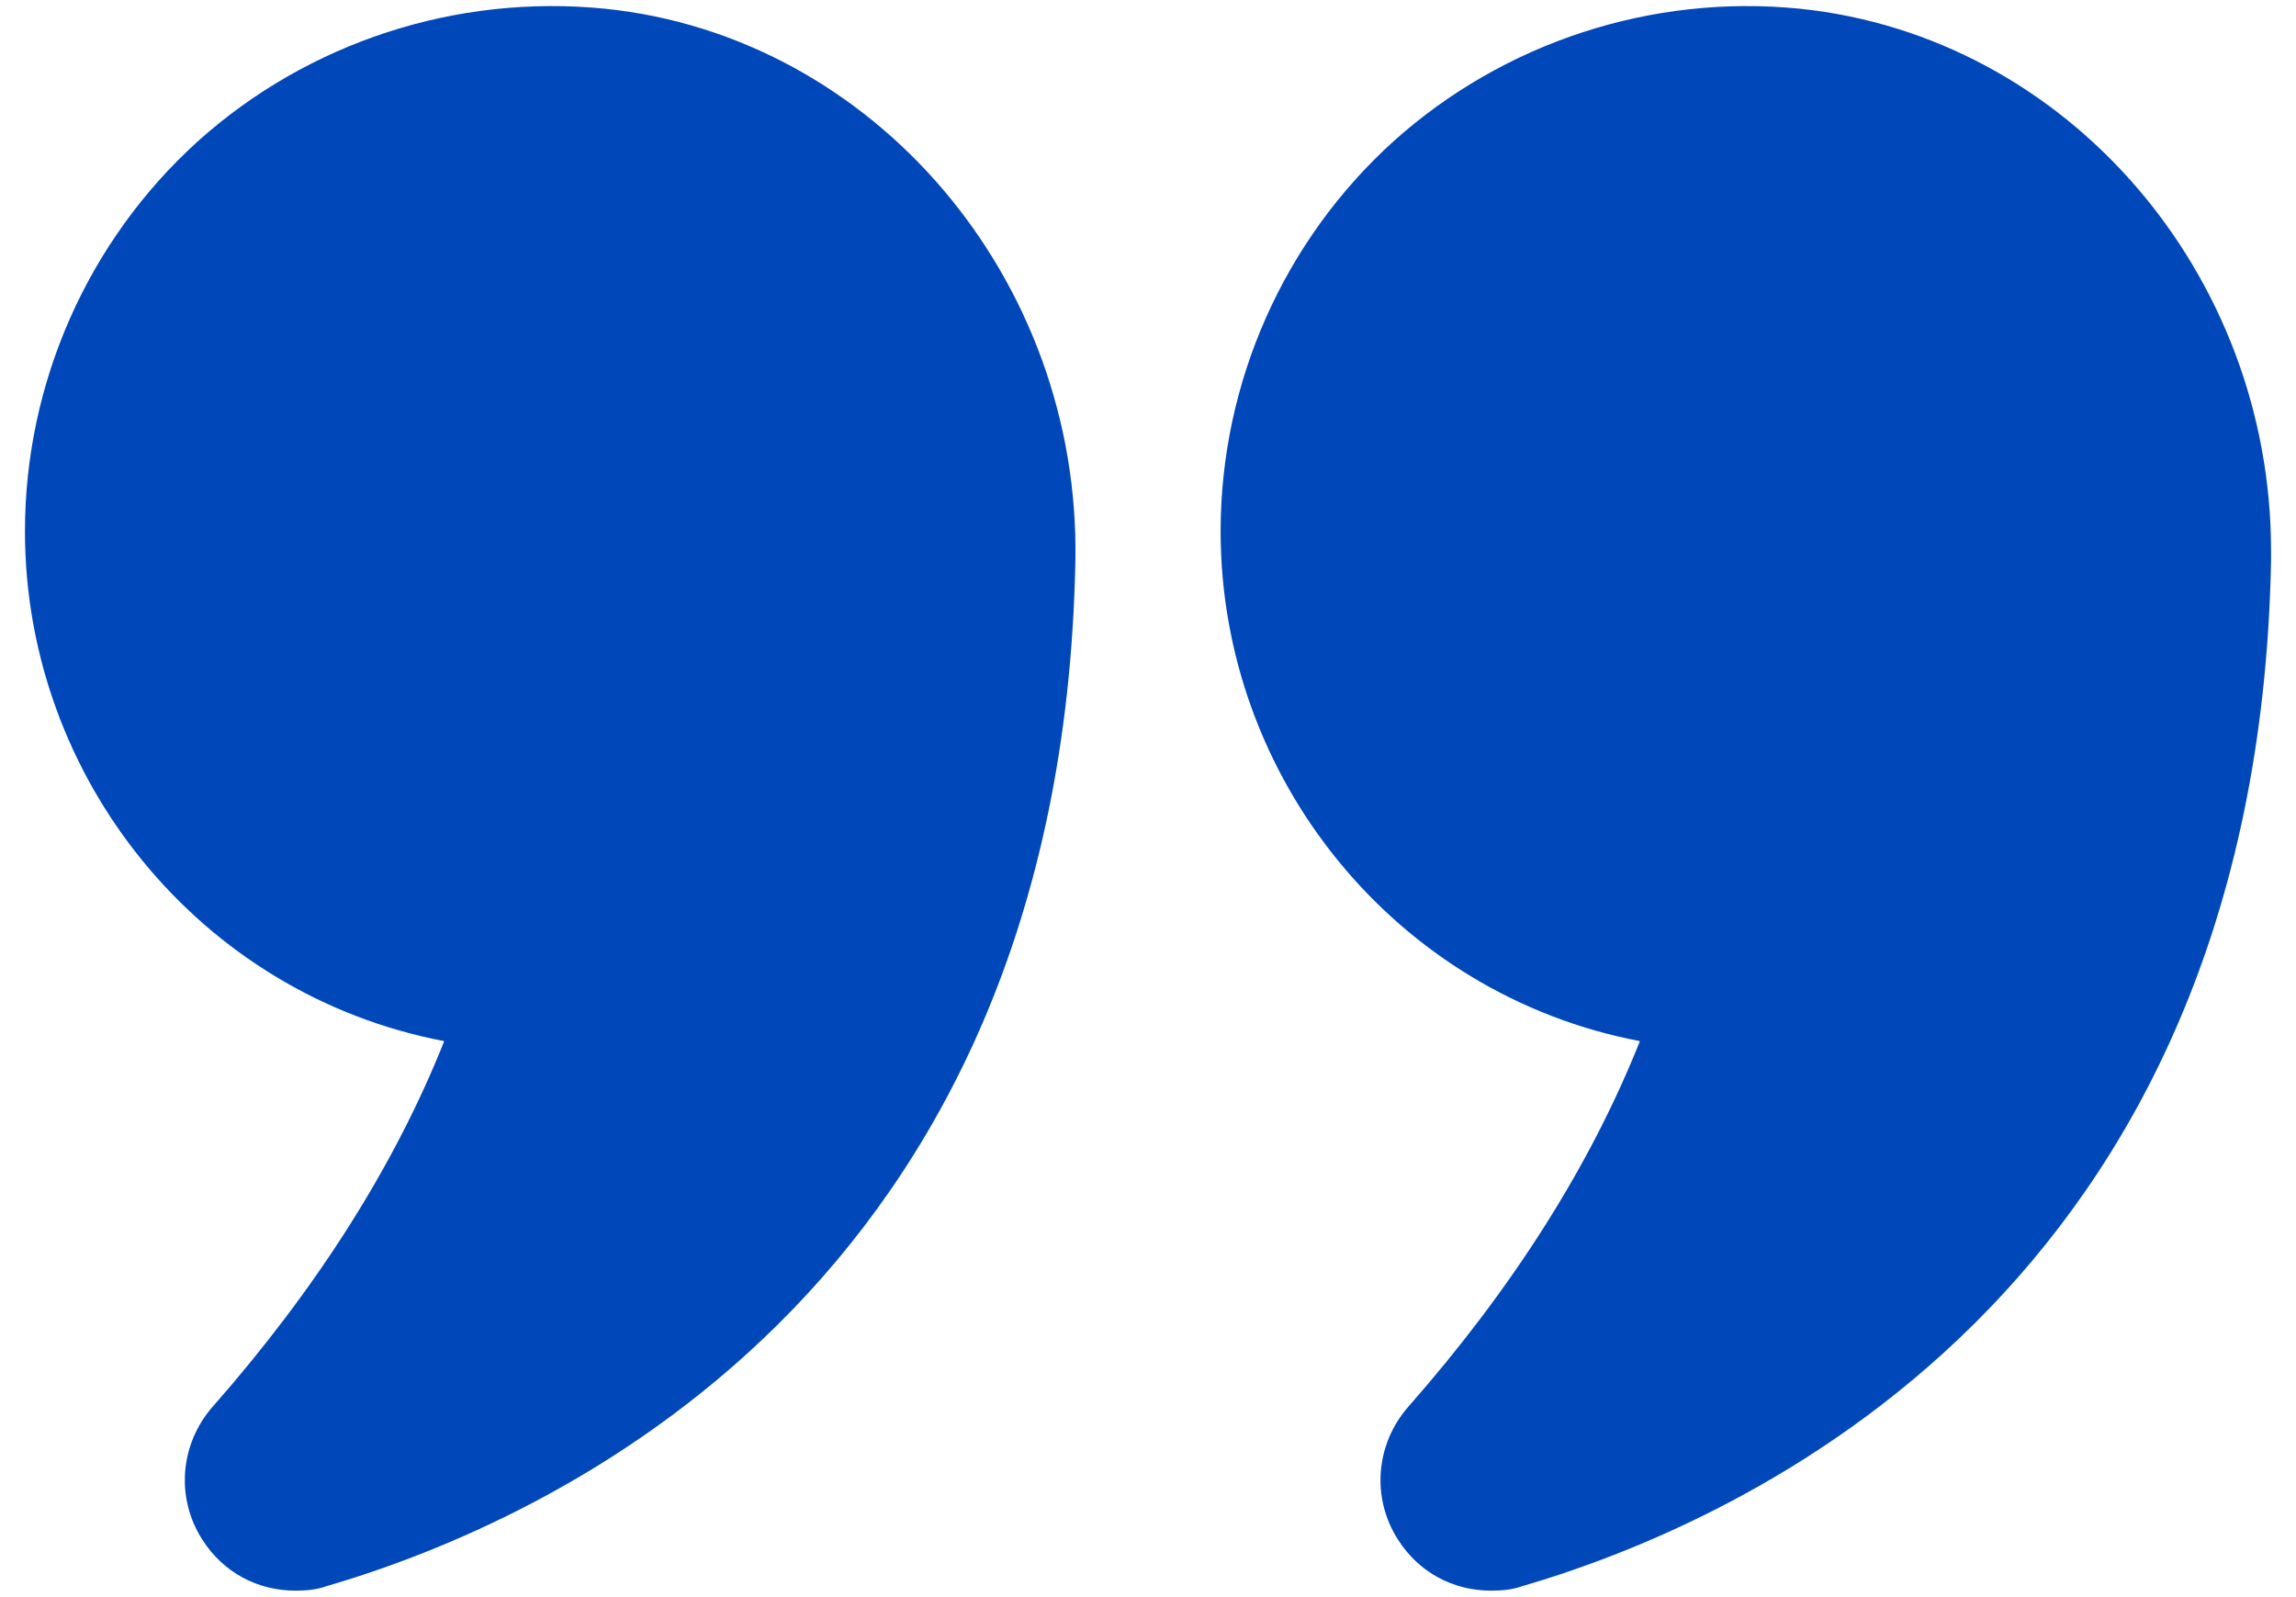
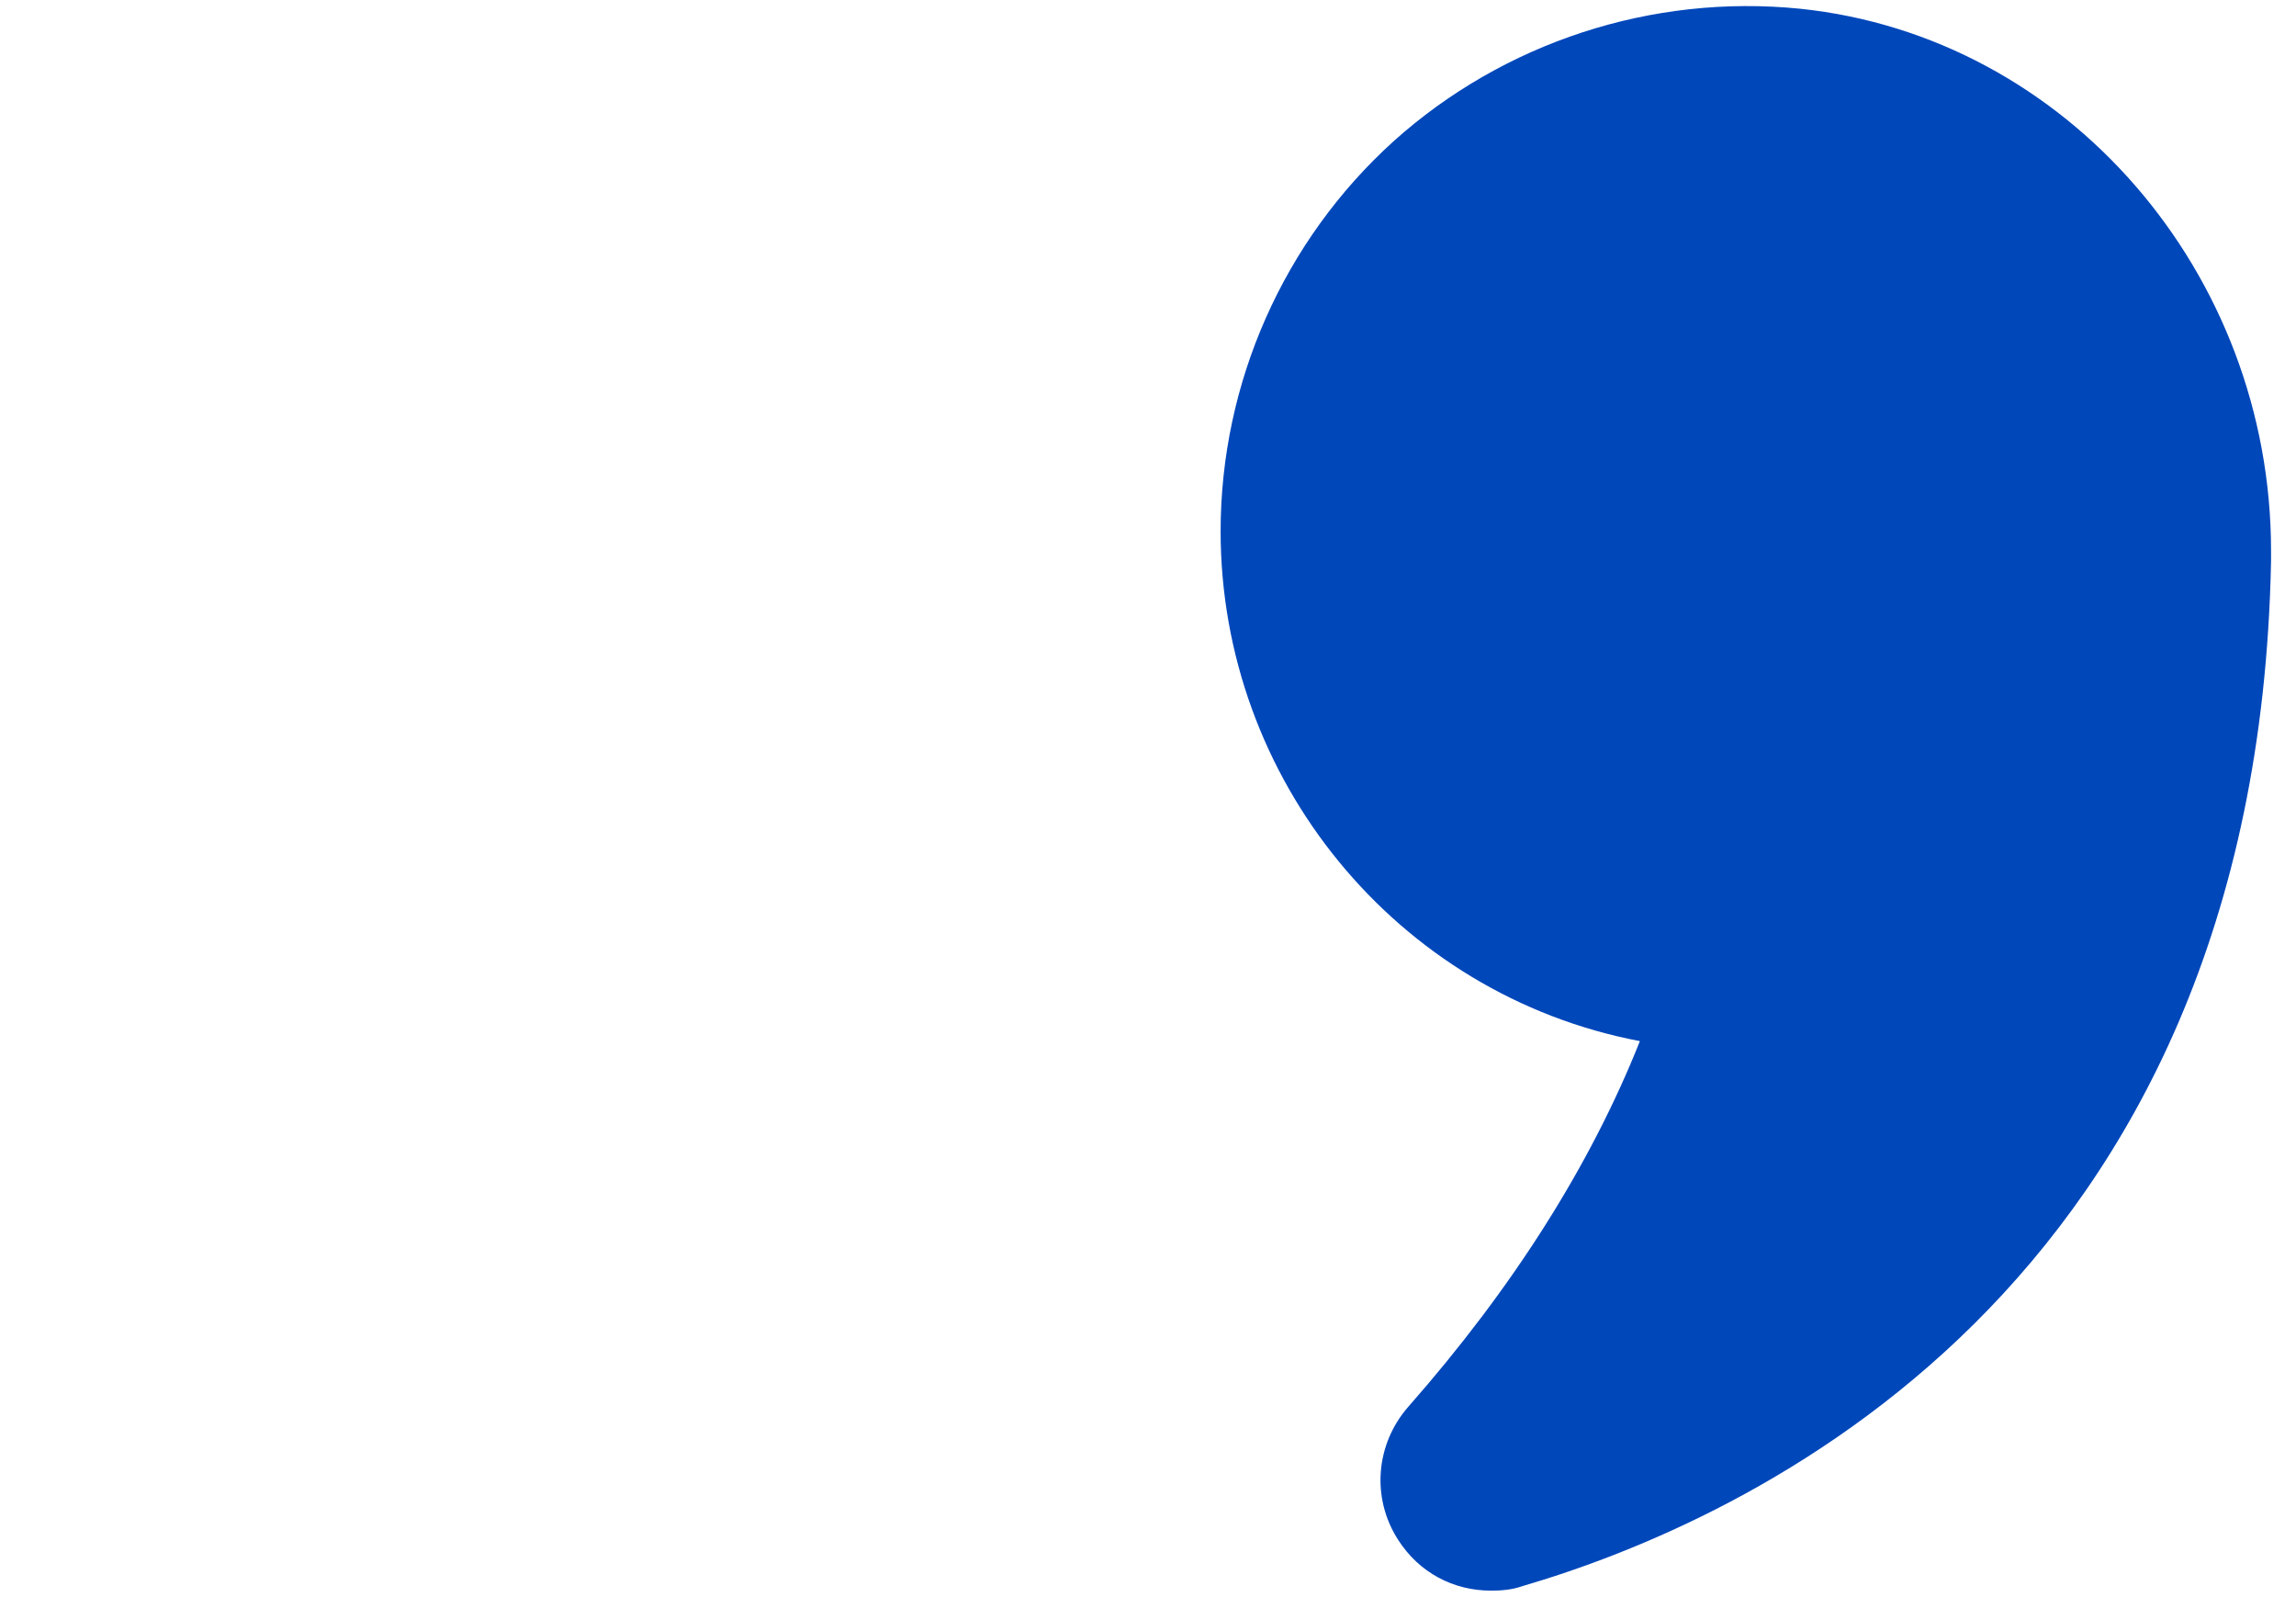
<svg xmlns="http://www.w3.org/2000/svg" width="46" height="32" viewBox="0 0 46 32" fill="none">
-   <path d="M8.9 20.86C7.91 23.35 6.35 25.81 4.265 28.18C3.605 28.93 3.515 30.01 4.055 30.85C4.475 31.51 5.165 31.87 5.915 31.87C6.125 31.87 6.335 31.855 6.545 31.78C10.955 30.49 21.26 25.915 21.545 11.245C21.65 5.59 17.51 0.73 12.125 0.175C9.14 -0.125 6.17 0.85 3.965 2.83C1.76 4.825 0.5 7.675 0.5 10.645C0.5 15.595 4.01 19.93 8.9 20.86Z" fill="#0047BA" />
  <path d="M36.065 0.175C33.095 -0.125 30.125 0.85 27.92 2.83C25.715 4.825 24.455 7.675 24.455 10.645C24.455 15.595 27.965 19.93 32.855 20.86C31.865 23.35 30.305 25.81 28.22 28.18C27.56 28.93 27.47 30.01 28.01 30.85C28.43 31.51 29.12 31.87 29.87 31.87C30.08 31.87 30.29 31.855 30.5 31.78C34.91 30.49 45.215 25.915 45.5 11.245V11.035C45.5 5.47 41.405 0.73 36.065 0.175Z" fill="#0047BA" />
</svg>